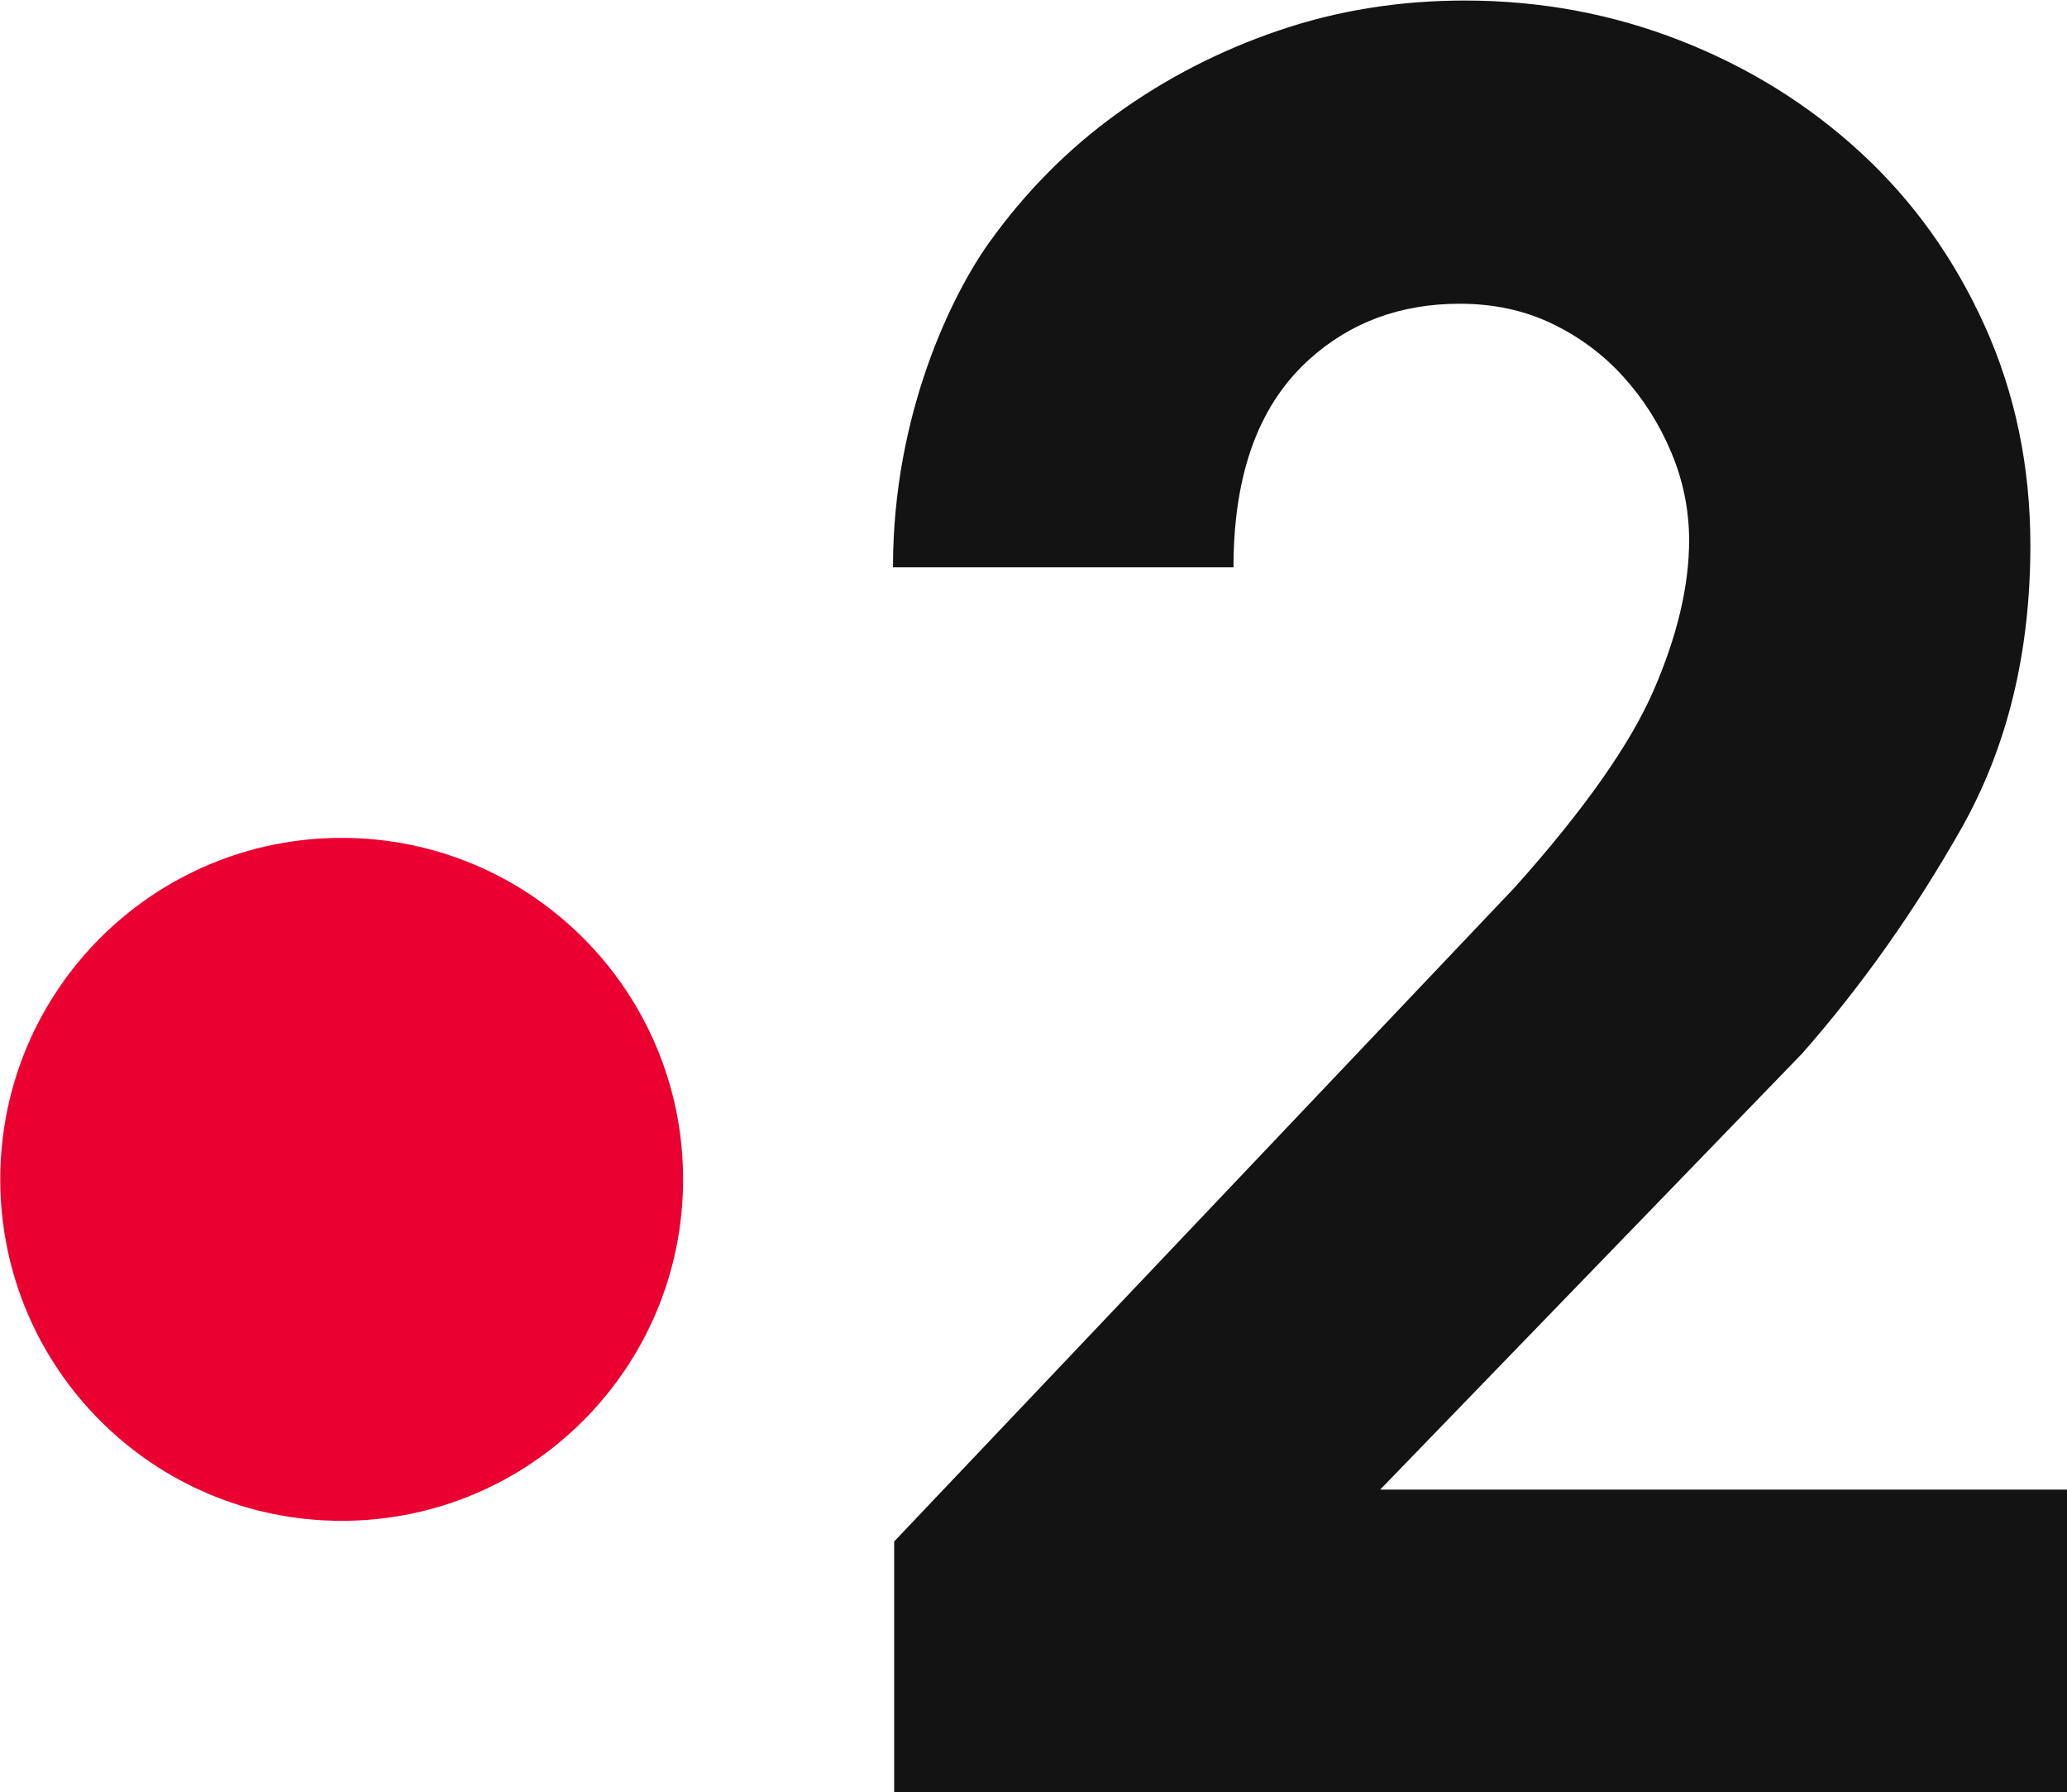
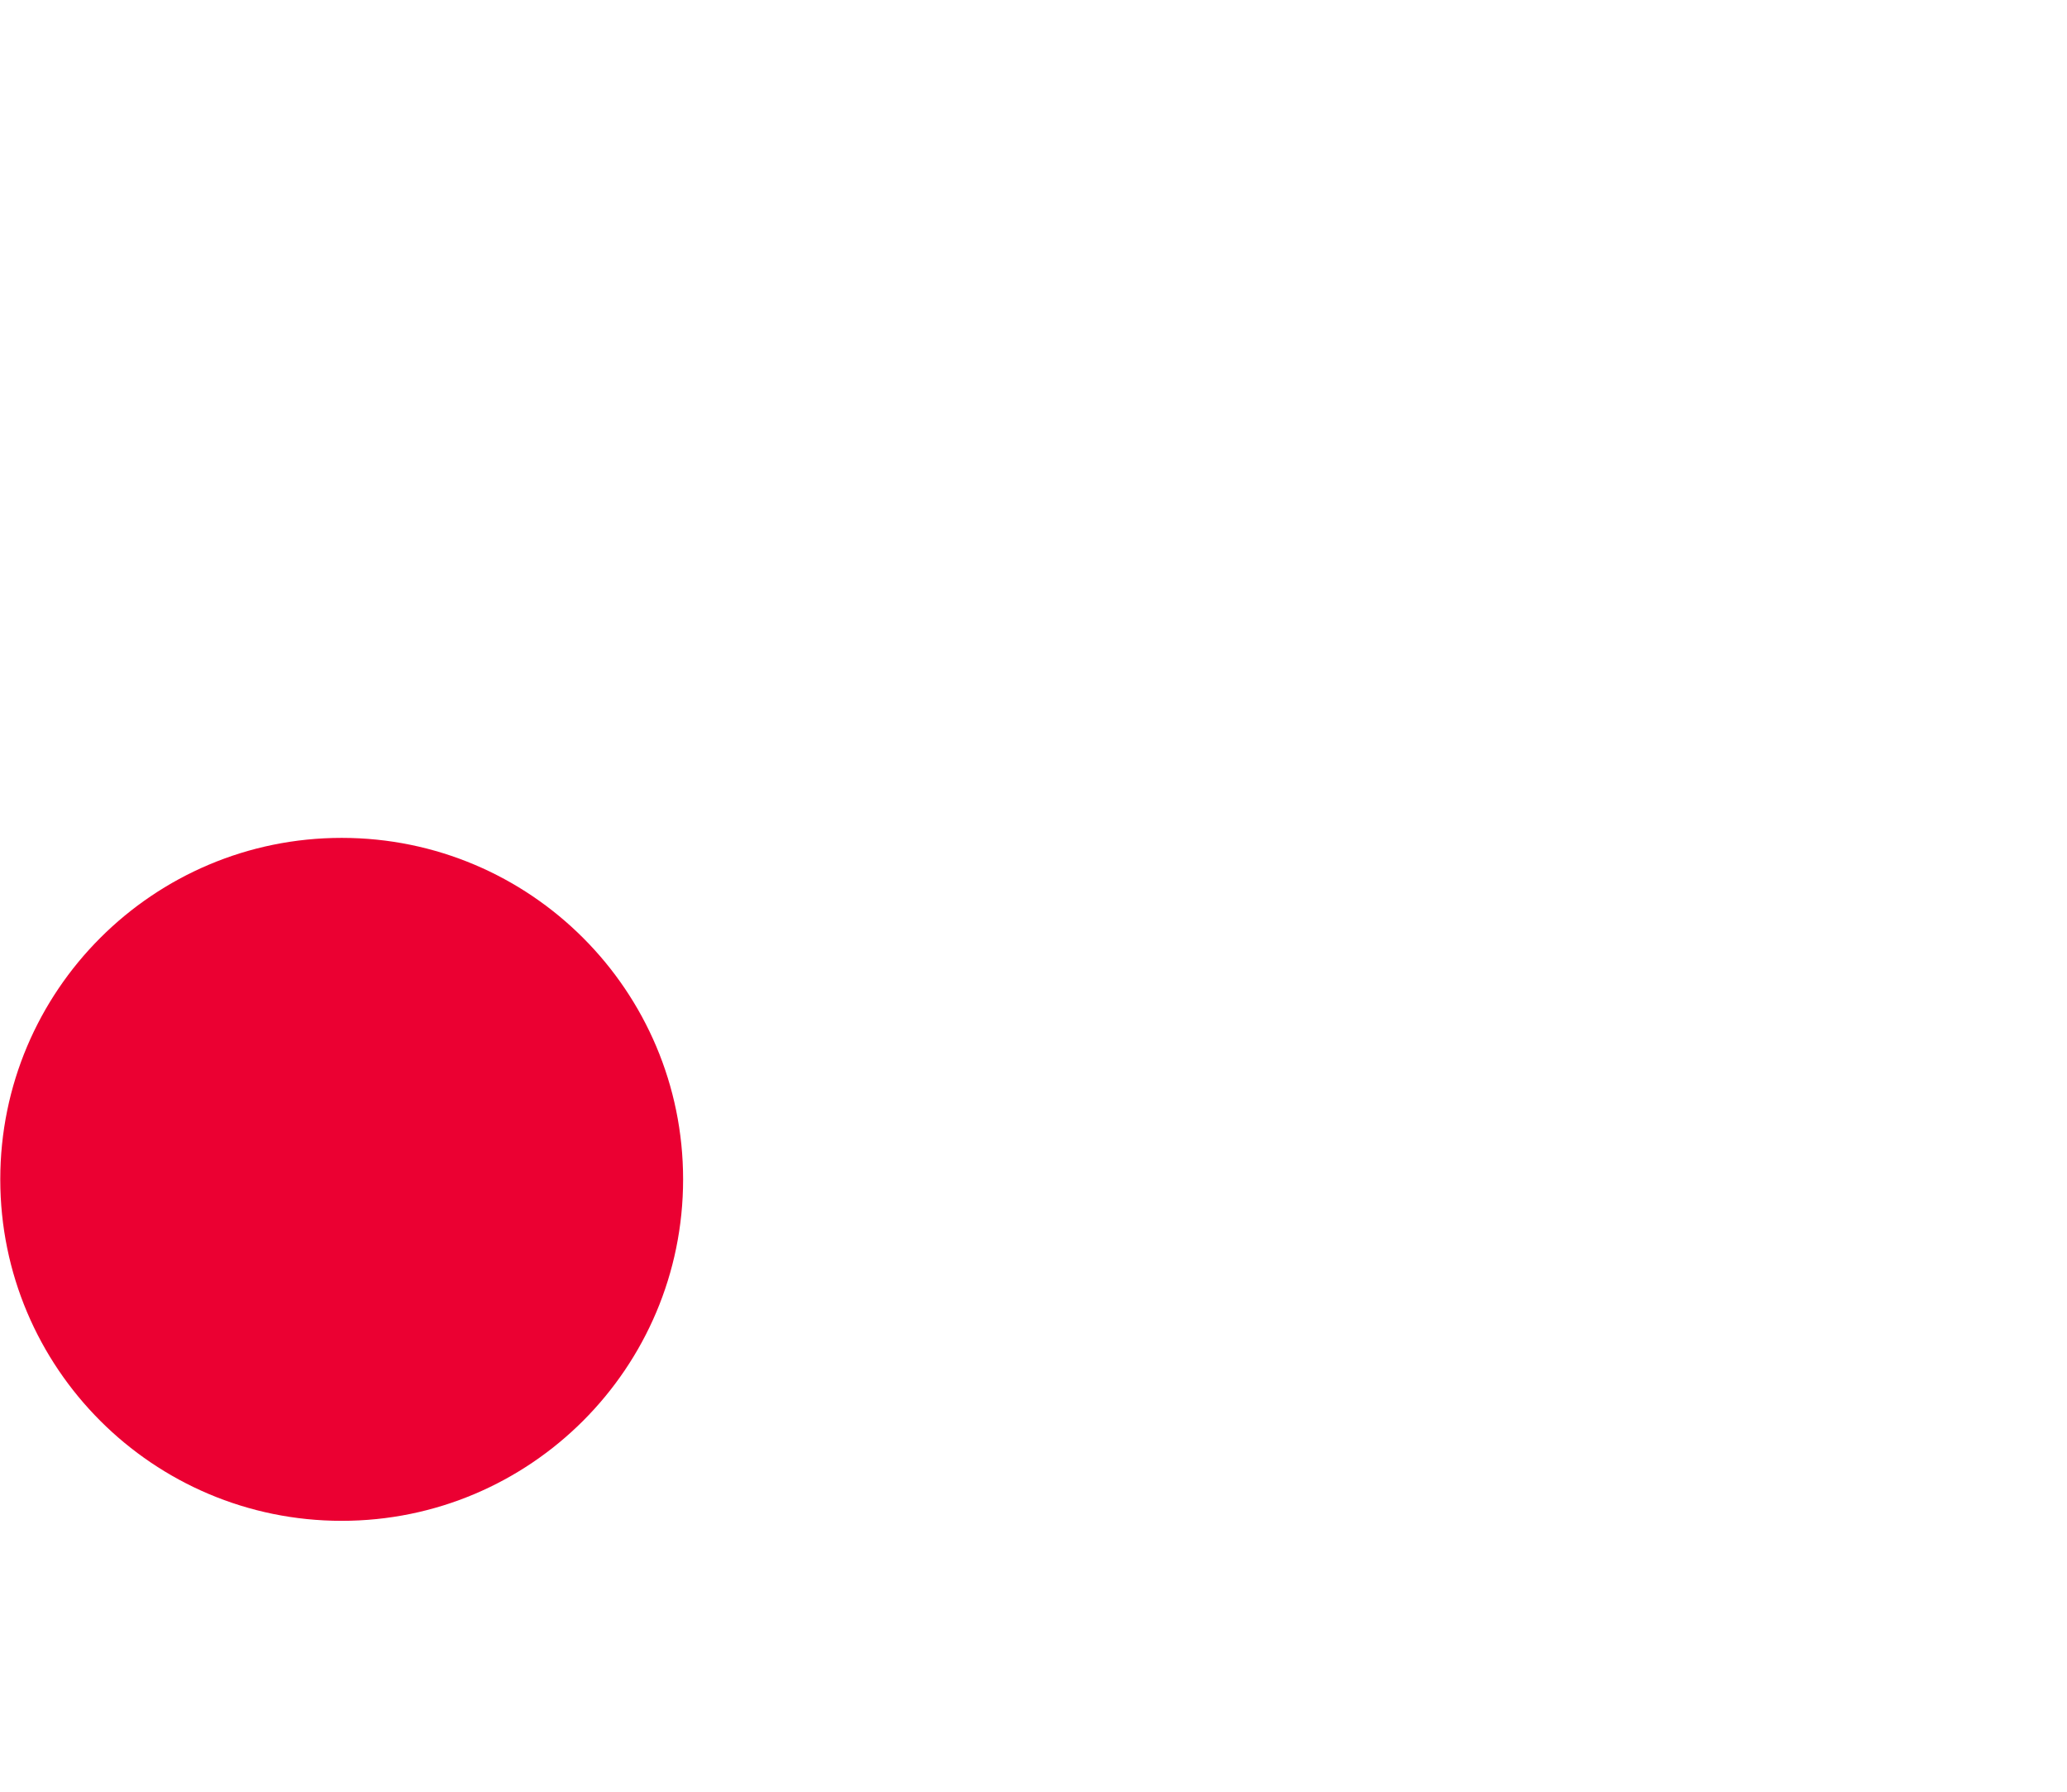
<svg xmlns="http://www.w3.org/2000/svg" xml:space="preserve" viewBox="0 0 1000 866.895" height="866.895px" width="1000px" y="0px" x="0px" id="svg2" version="1.1">
  <g transform="matrix(24.106,0,0,24.106,-9959.357,-17672.598)" id="g4383">
    <g id="text4318">
-       <path d="M431.094,769.093v-5.042l12.466-13.137c1.385-1.55,2.313-2.869,2.783-3.957s0.705-2.086,0.705-2.993c0-0.61-0.12-1.2-0.359-1.768    c-0.239-0.569-0.561-1.076-0.965-1.521c-0.404-0.445-0.882-0.8-1.435-1.064c-0.552-0.264-1.167-0.396-1.843-0.396    c-1.187,0-2.193,0.371-3.017,1.113c-0.824,0.742-1.525,1.974-1.525,4.176h-6.834c0-3.104,1.203-5.499,1.928-6.513    s1.579-1.876,2.56-2.585c0.981-0.709,2.061-1.266,3.24-1.669c1.179-0.404,2.428-0.606,3.747-0.606c1.517,0,2.96,0.268,4.328,0.804    c1.369,0.536,2.576,1.286,3.623,2.251s1.876,2.123,2.486,3.475c0.61,1.352,0.915,2.82,0.915,4.403c0,2.16-0.466,4.06-1.397,5.701    c-0.932,1.641-1.991,3.137-3.178,4.489l-8.474,8.756h13.79v6.084L431.094,769.093z" fill="#131313" id="path4323" />
-     </g>
+       </g>
    <path d="M426.858,756.785c0,3.784-3.068,6.852-6.852,6.852s-6.852-3.068-6.852-6.852c0-3.784,3.068-6.852,6.852-6.852   C423.791,749.933,426.858,753.001,426.858,756.785" fill="#EB0032" id="path4325" />
  </g>
</svg>